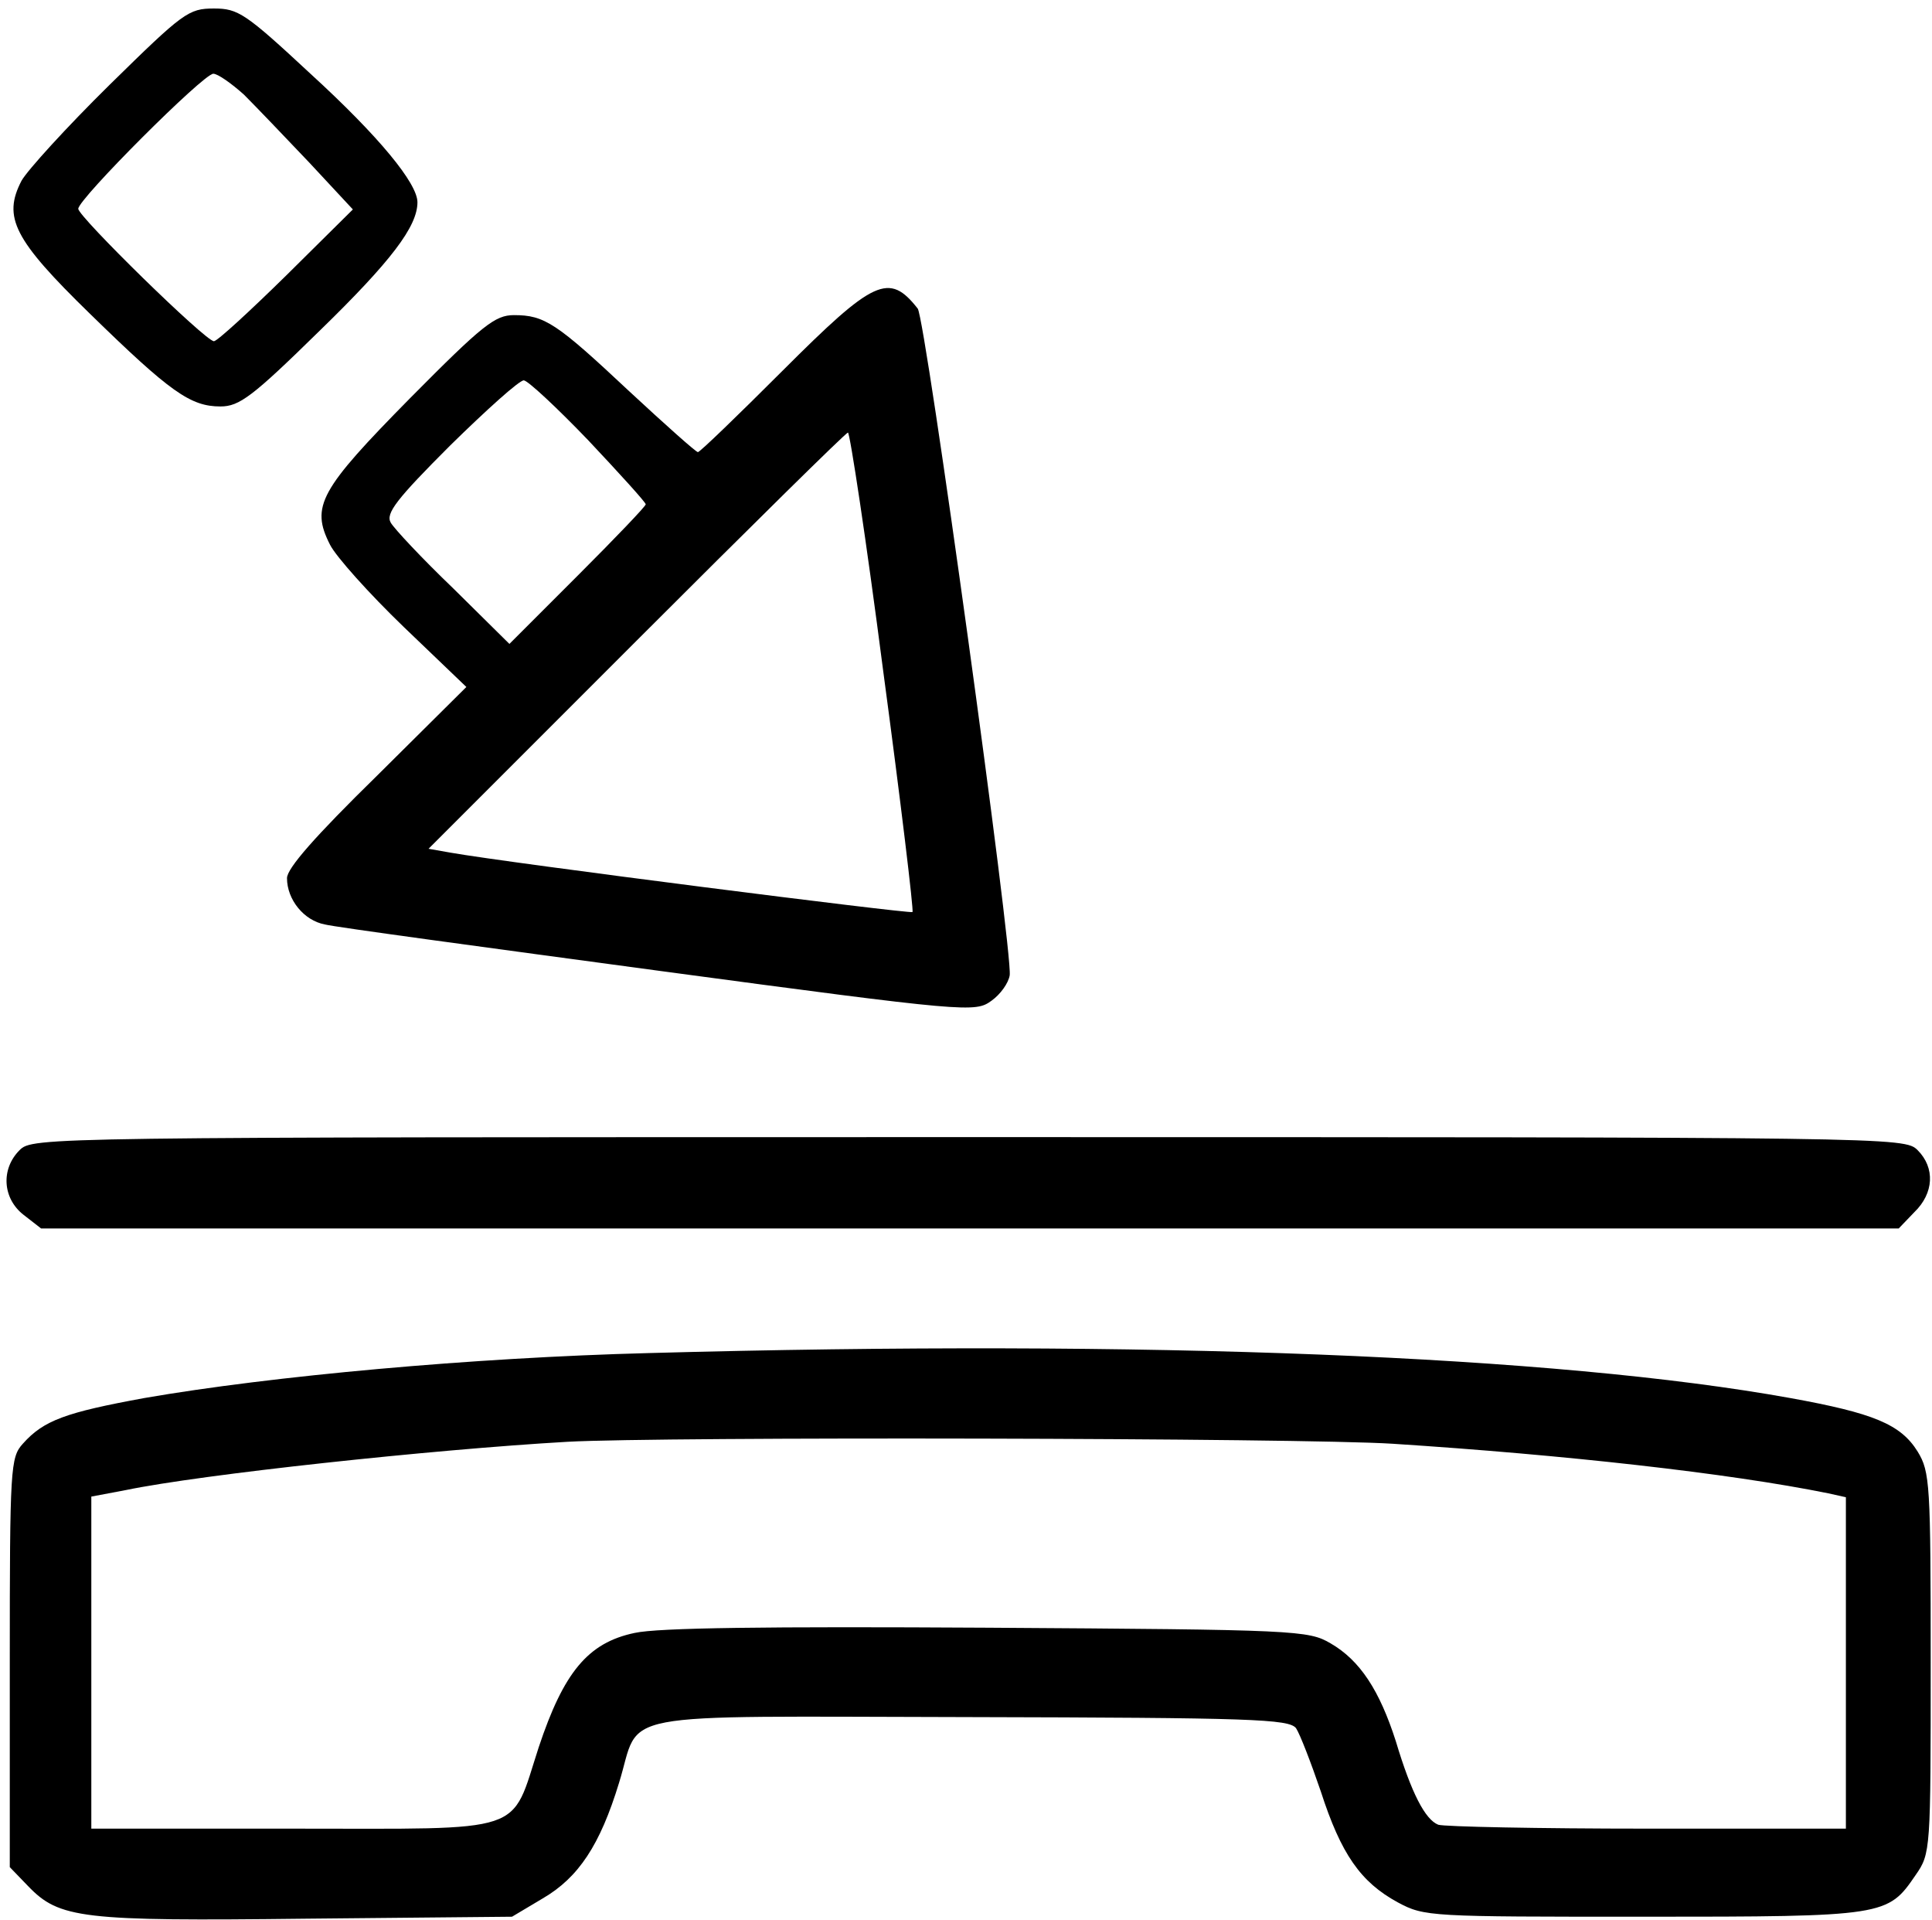
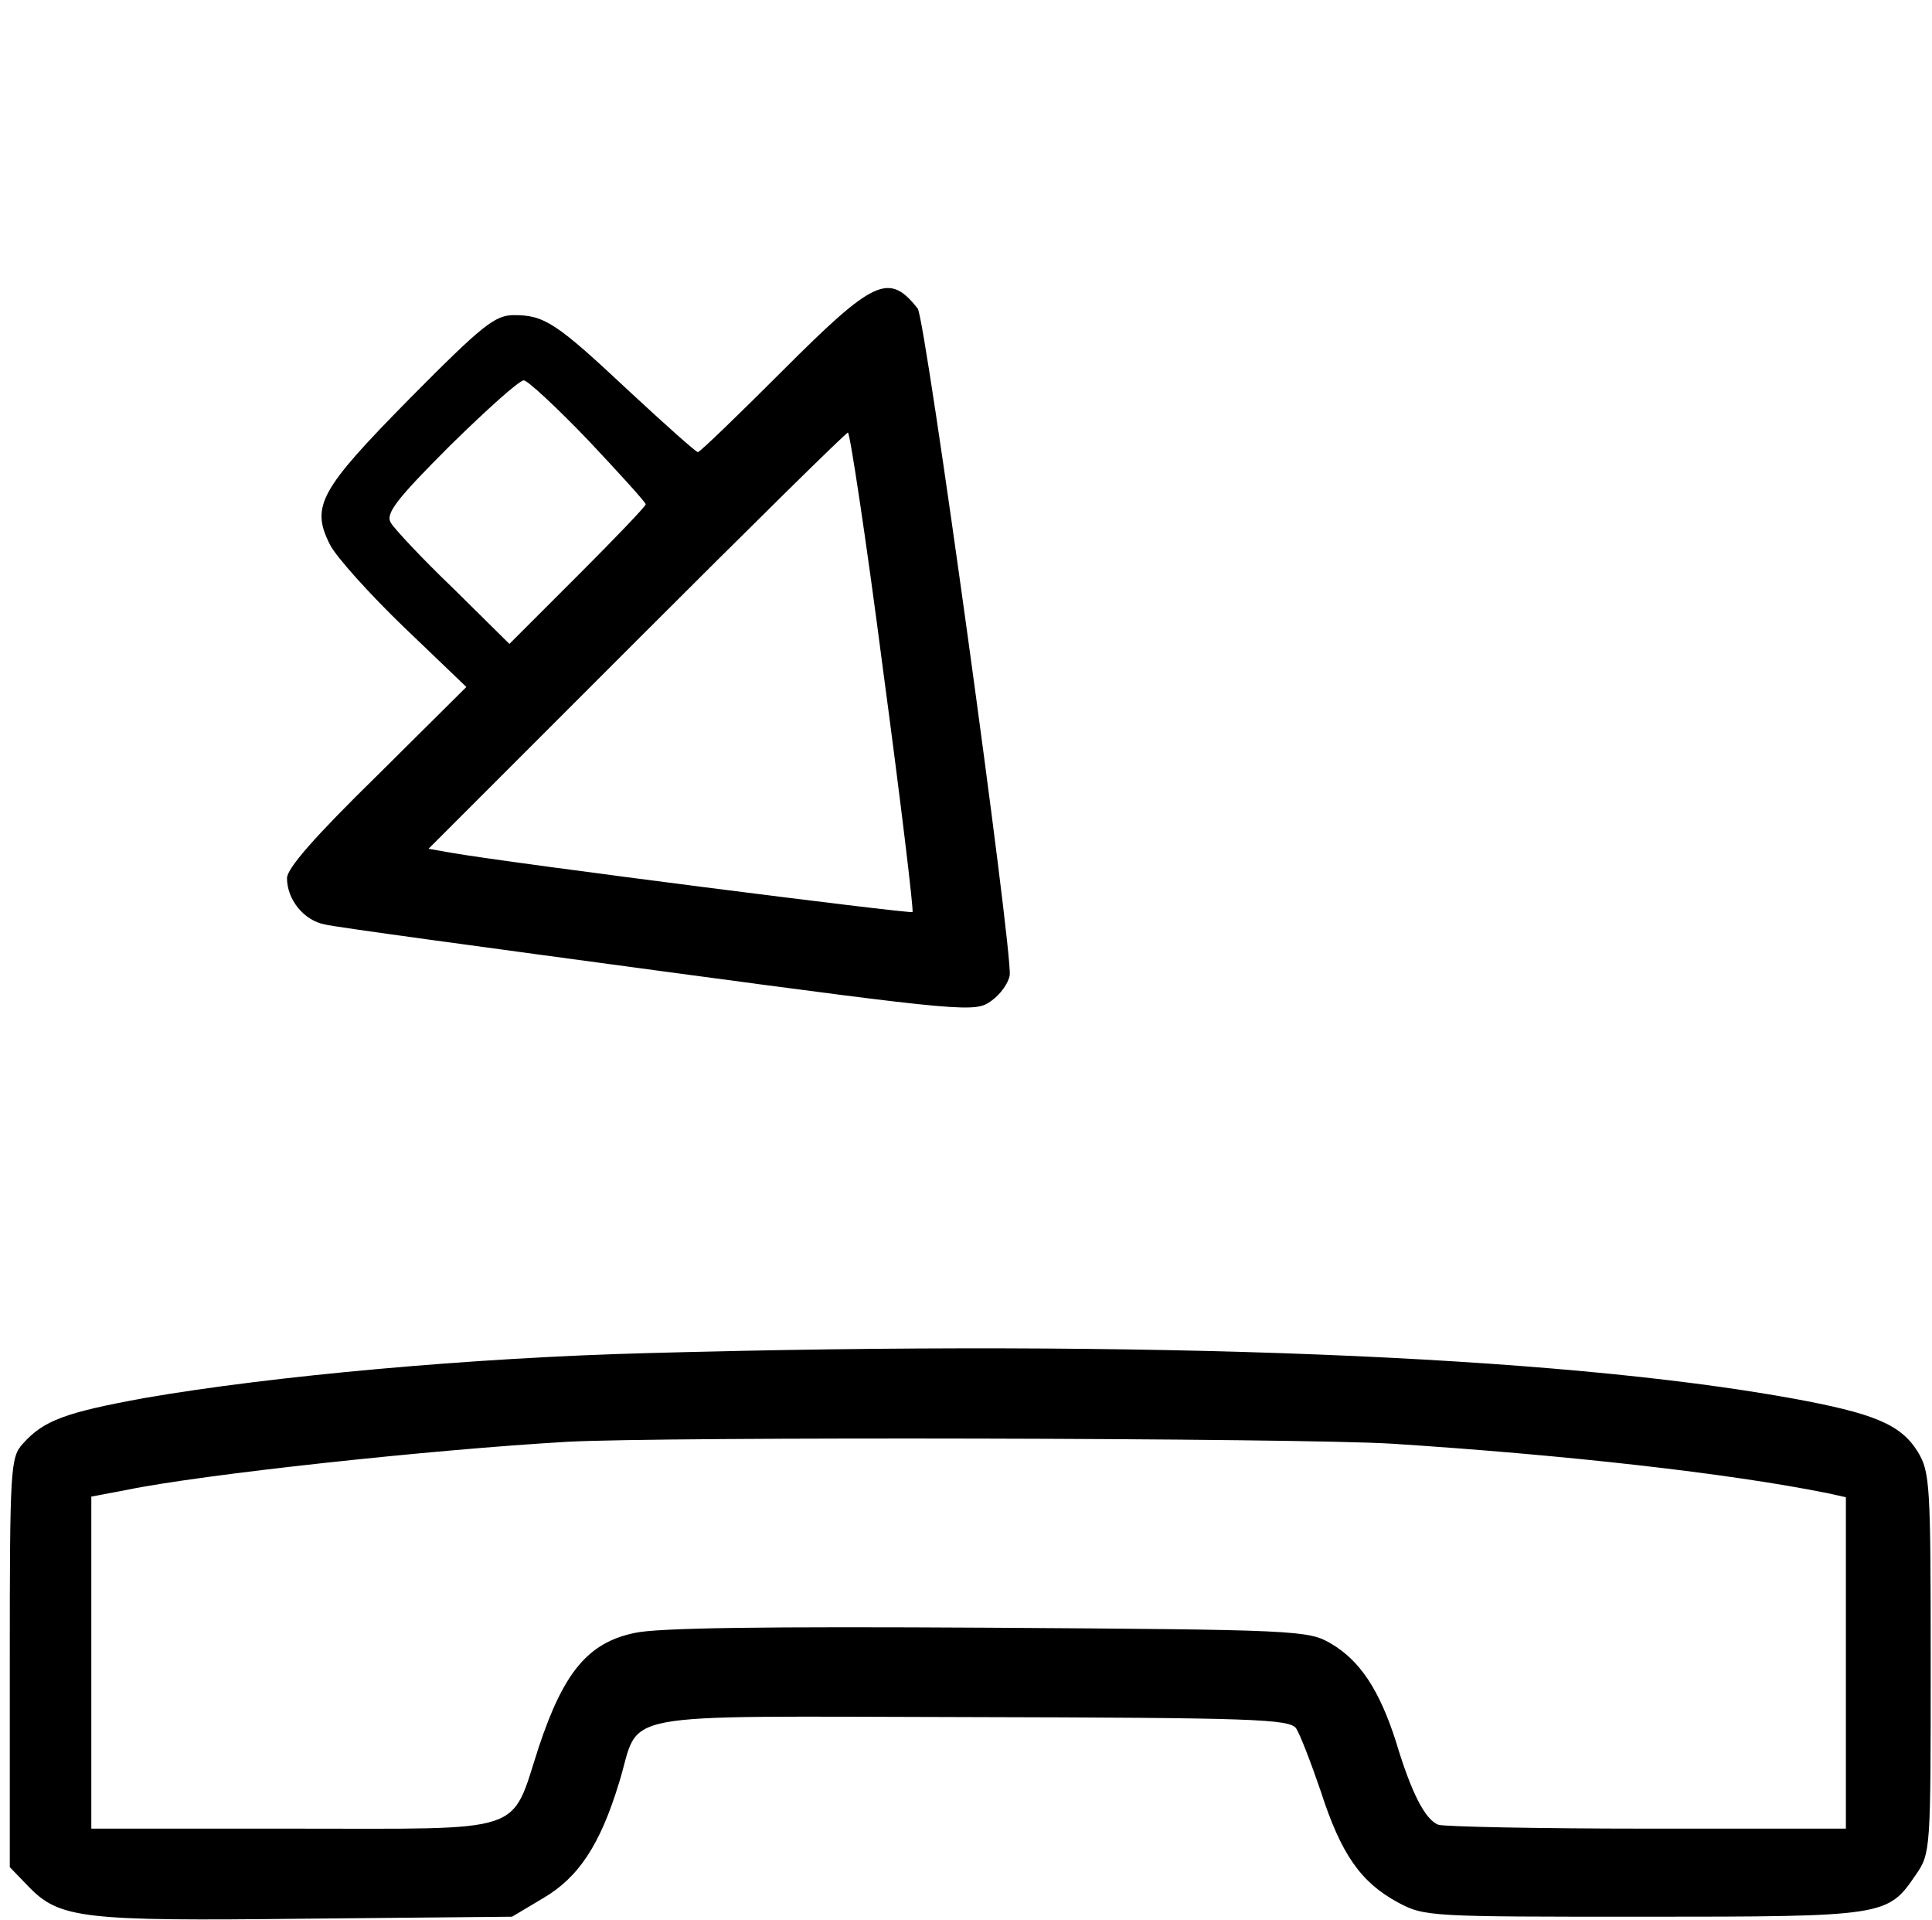
<svg xmlns="http://www.w3.org/2000/svg" version="1.0" width="468pt" height="465pt" viewBox="0 0 468 465" preserveAspectRatio="xMidYMid meet">
  <g transform="translate(0,465) scale(0.158,-0.158)" fill="#000000" stroke="none">
-     <path d="M168 2813 c-66 -65 -126 -131 -135 -147 -29 -56 -12 -90 105 -204 123 -120 154 -142 200 -142 29 0 49 15 152 116 110 107 150 160 150 197 0 29 -59 101 -164 197 -100 93 -111 100 -148 100 -39 0 -47 -6 -160 -117z m206 -15 c18 -18 63 -65 100 -104 l67 -72 -102 -101 c-56 -55 -106 -101 -111 -101 -13 0 -208 191 -208 203 0 15 192 207 207 207 7 0 28 -15 47 -32z" />
    <path d="M1200 2375 c-69 -69 -127 -125 -130 -125 -3 0 -50 42 -105 93 -112 105 -130 117 -177 117 -29 0 -48 -15 -159 -127 -139 -141 -153 -166 -123 -225 9 -18 60 -75 113 -126 l96 -92 -137 -136 c-95 -93 -138 -142 -138 -157 0 -33 26 -65 58 -71 15 -4 245 -35 512 -71 476 -64 485 -64 510 -46 14 10 26 27 28 39 5 35 -129 1006 -141 1022 -44 56 -67 45 -207 -95z m-298 -107 c48 -51 88 -95 88 -98 0 -3 -47 -52 -104 -109 l-105 -105 -86 85 c-48 46 -91 92 -96 101 -8 14 9 36 91 118 56 55 106 100 113 100 6 0 51 -42 99 -92z m452 -353 c27 -201 47 -368 45 -370 -4 -3 -617 75 -708 91 l-34 6 319 319 c175 175 321 319 324 319 3 0 28 -164 54 -365z" />
-     <path d="M30 1180 c-29 -29 -26 -74 6 -99 l27 -21 1424 0 1424 0 24 25 c30 29 32 68 5 95 -20 20 -33 20 -1455 20 -1422 0 -1435 0 -1455 -20z" />
    <path d="M995 869 c-270 -7 -578 -35 -774 -69 -120 -22 -154 -34 -186 -70 -19 -21 -20 -36 -20 -335 l0 -314 28 -29 c48 -50 82 -54 427 -50 l315 3 47 28 c55 32 88 82 117 177 35 112 -23 102 536 101 434 -1 491 -3 502 -17 6 -9 23 -53 38 -97 31 -96 61 -139 118 -170 41 -22 49 -22 377 -22 371 0 374 1 417 64 23 33 23 38 23 325 0 274 -1 293 -20 324 -26 42 -68 59 -195 82 -360 65 -986 90 -1750 69z m1140 -139 c263 -17 515 -45 668 -76 l27 -6 0 -254 0 -254 -304 0 c-167 0 -312 3 -321 6 -20 8 -41 48 -65 128 -25 78 -55 124 -100 150 -34 20 -52 21 -525 24 -340 2 -506 0 -542 -8 -72 -15 -109 -61 -147 -175 -44 -135 -14 -125 -376 -125 l-310 0 0 254 0 255 53 10 c116 24 468 62 677 74 145 8 1124 6 1265 -3z" />
  </g>
</svg>